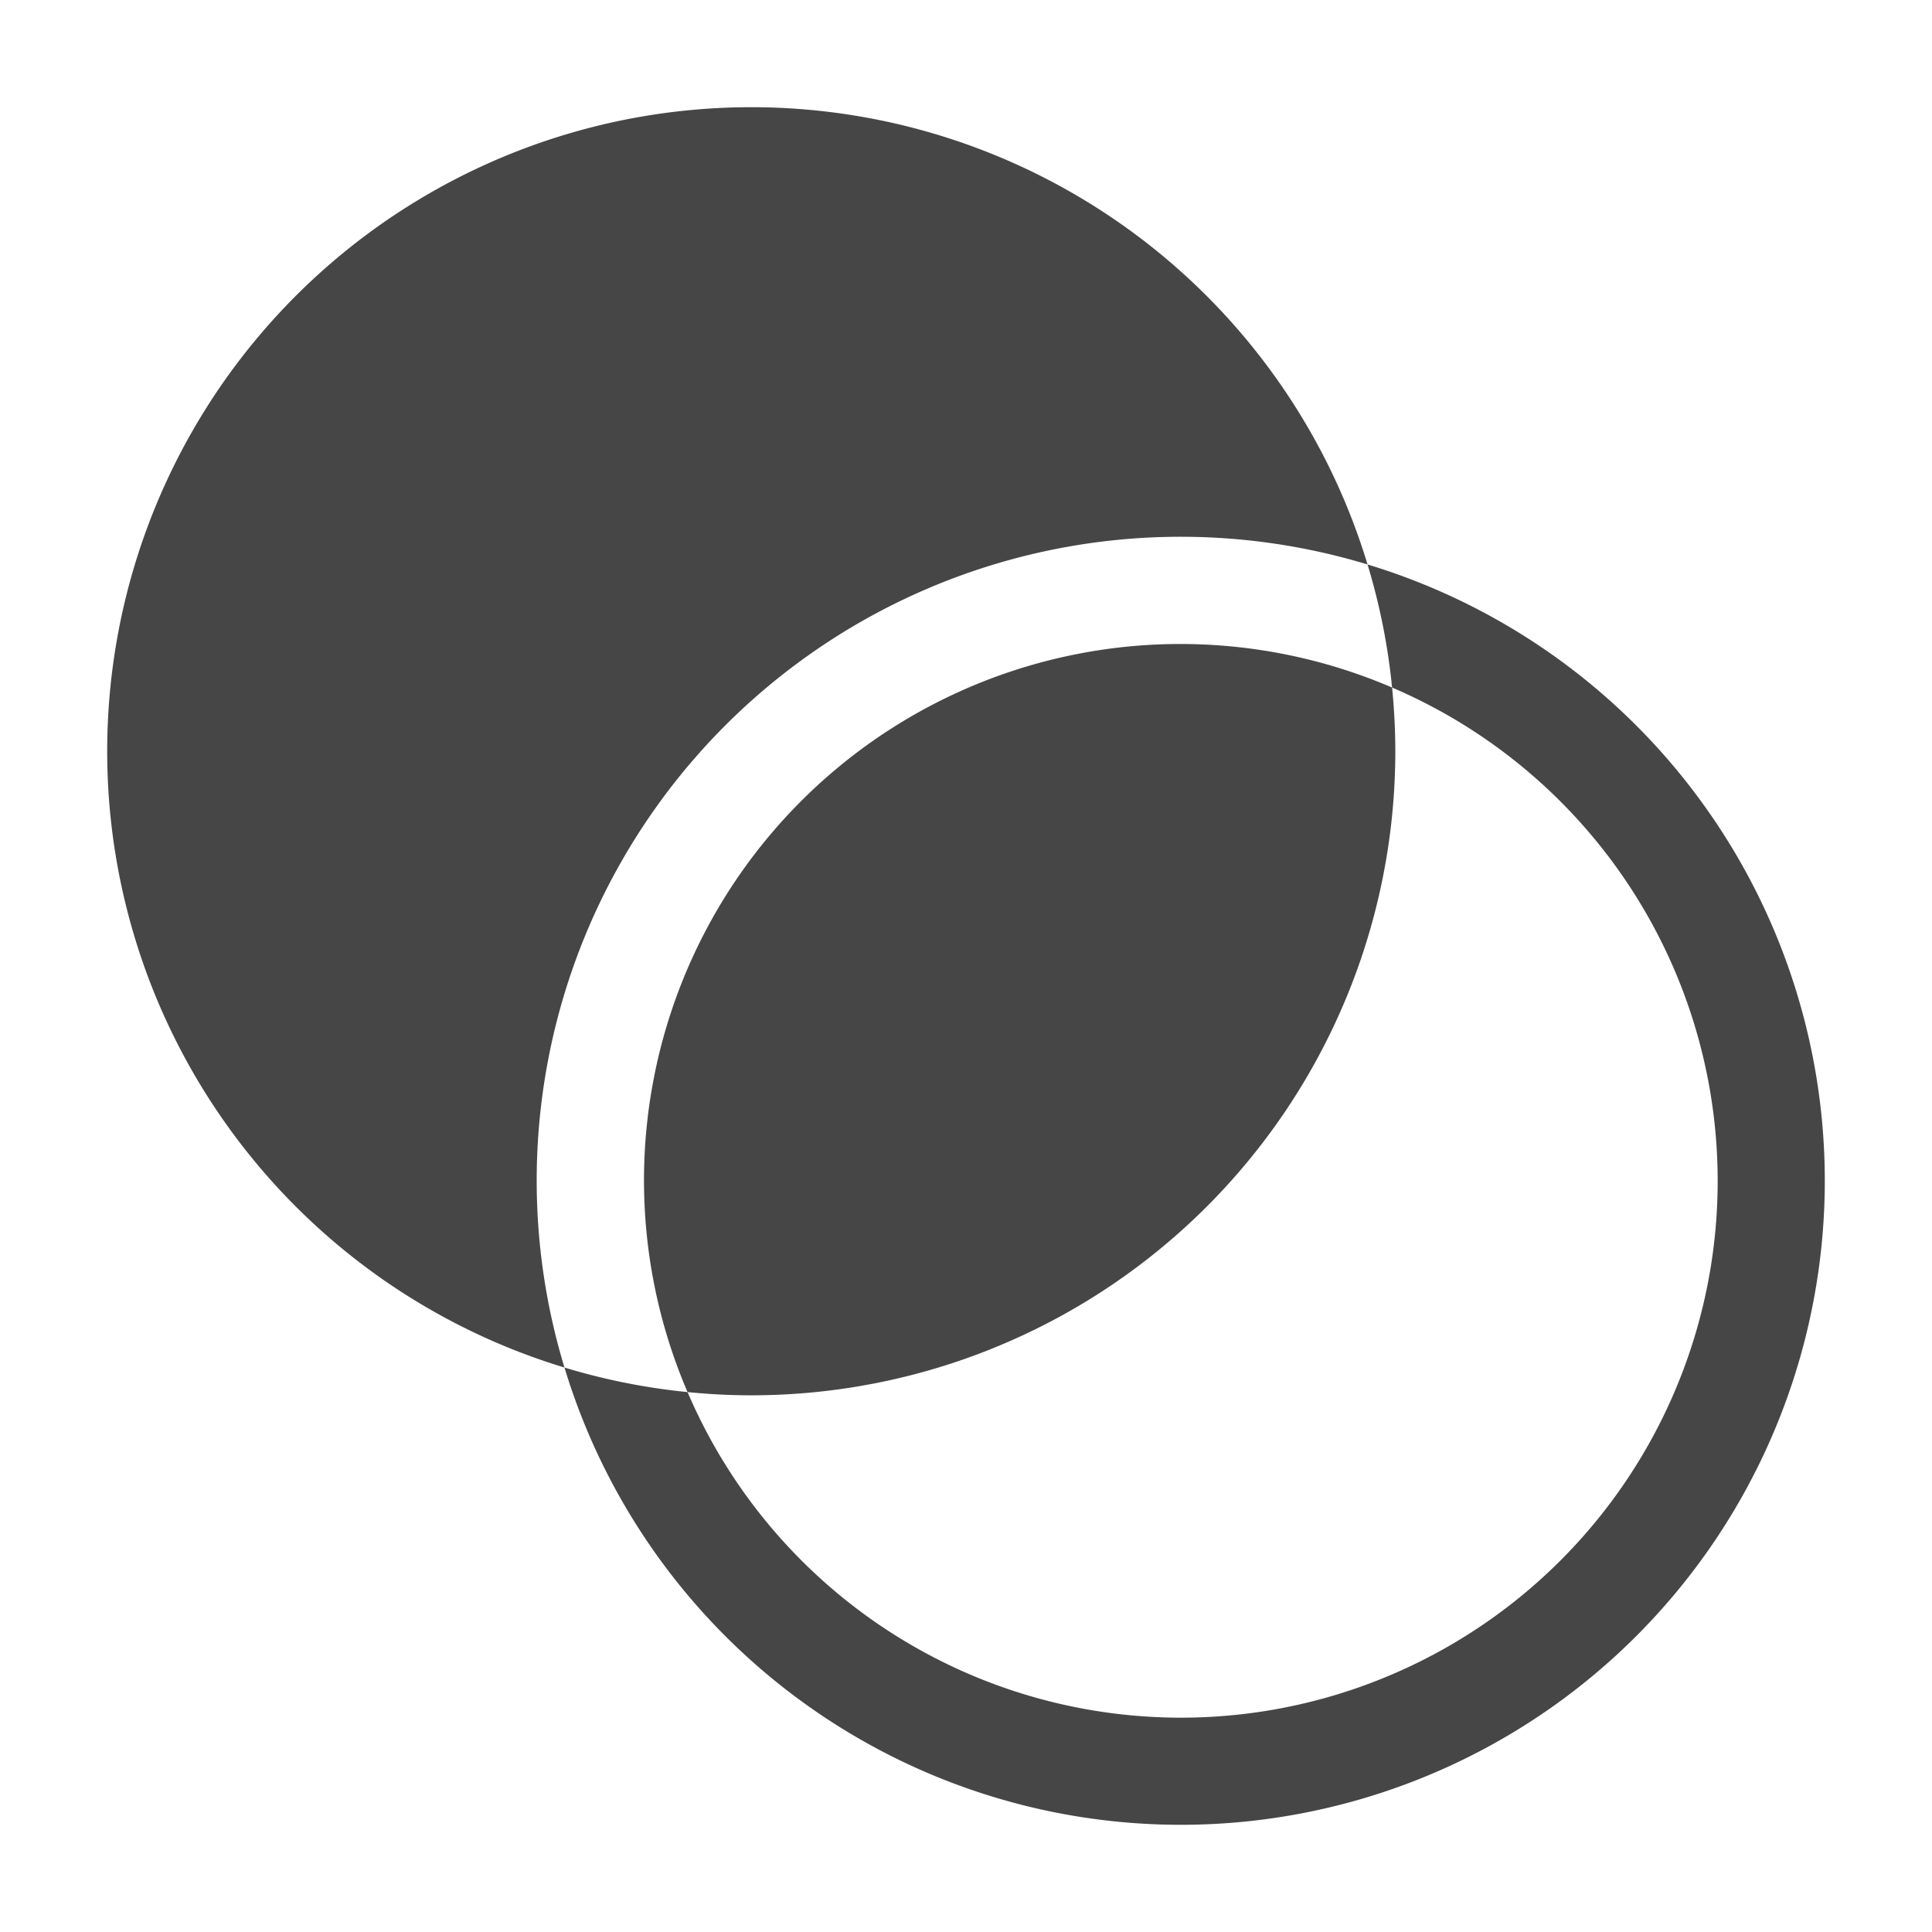
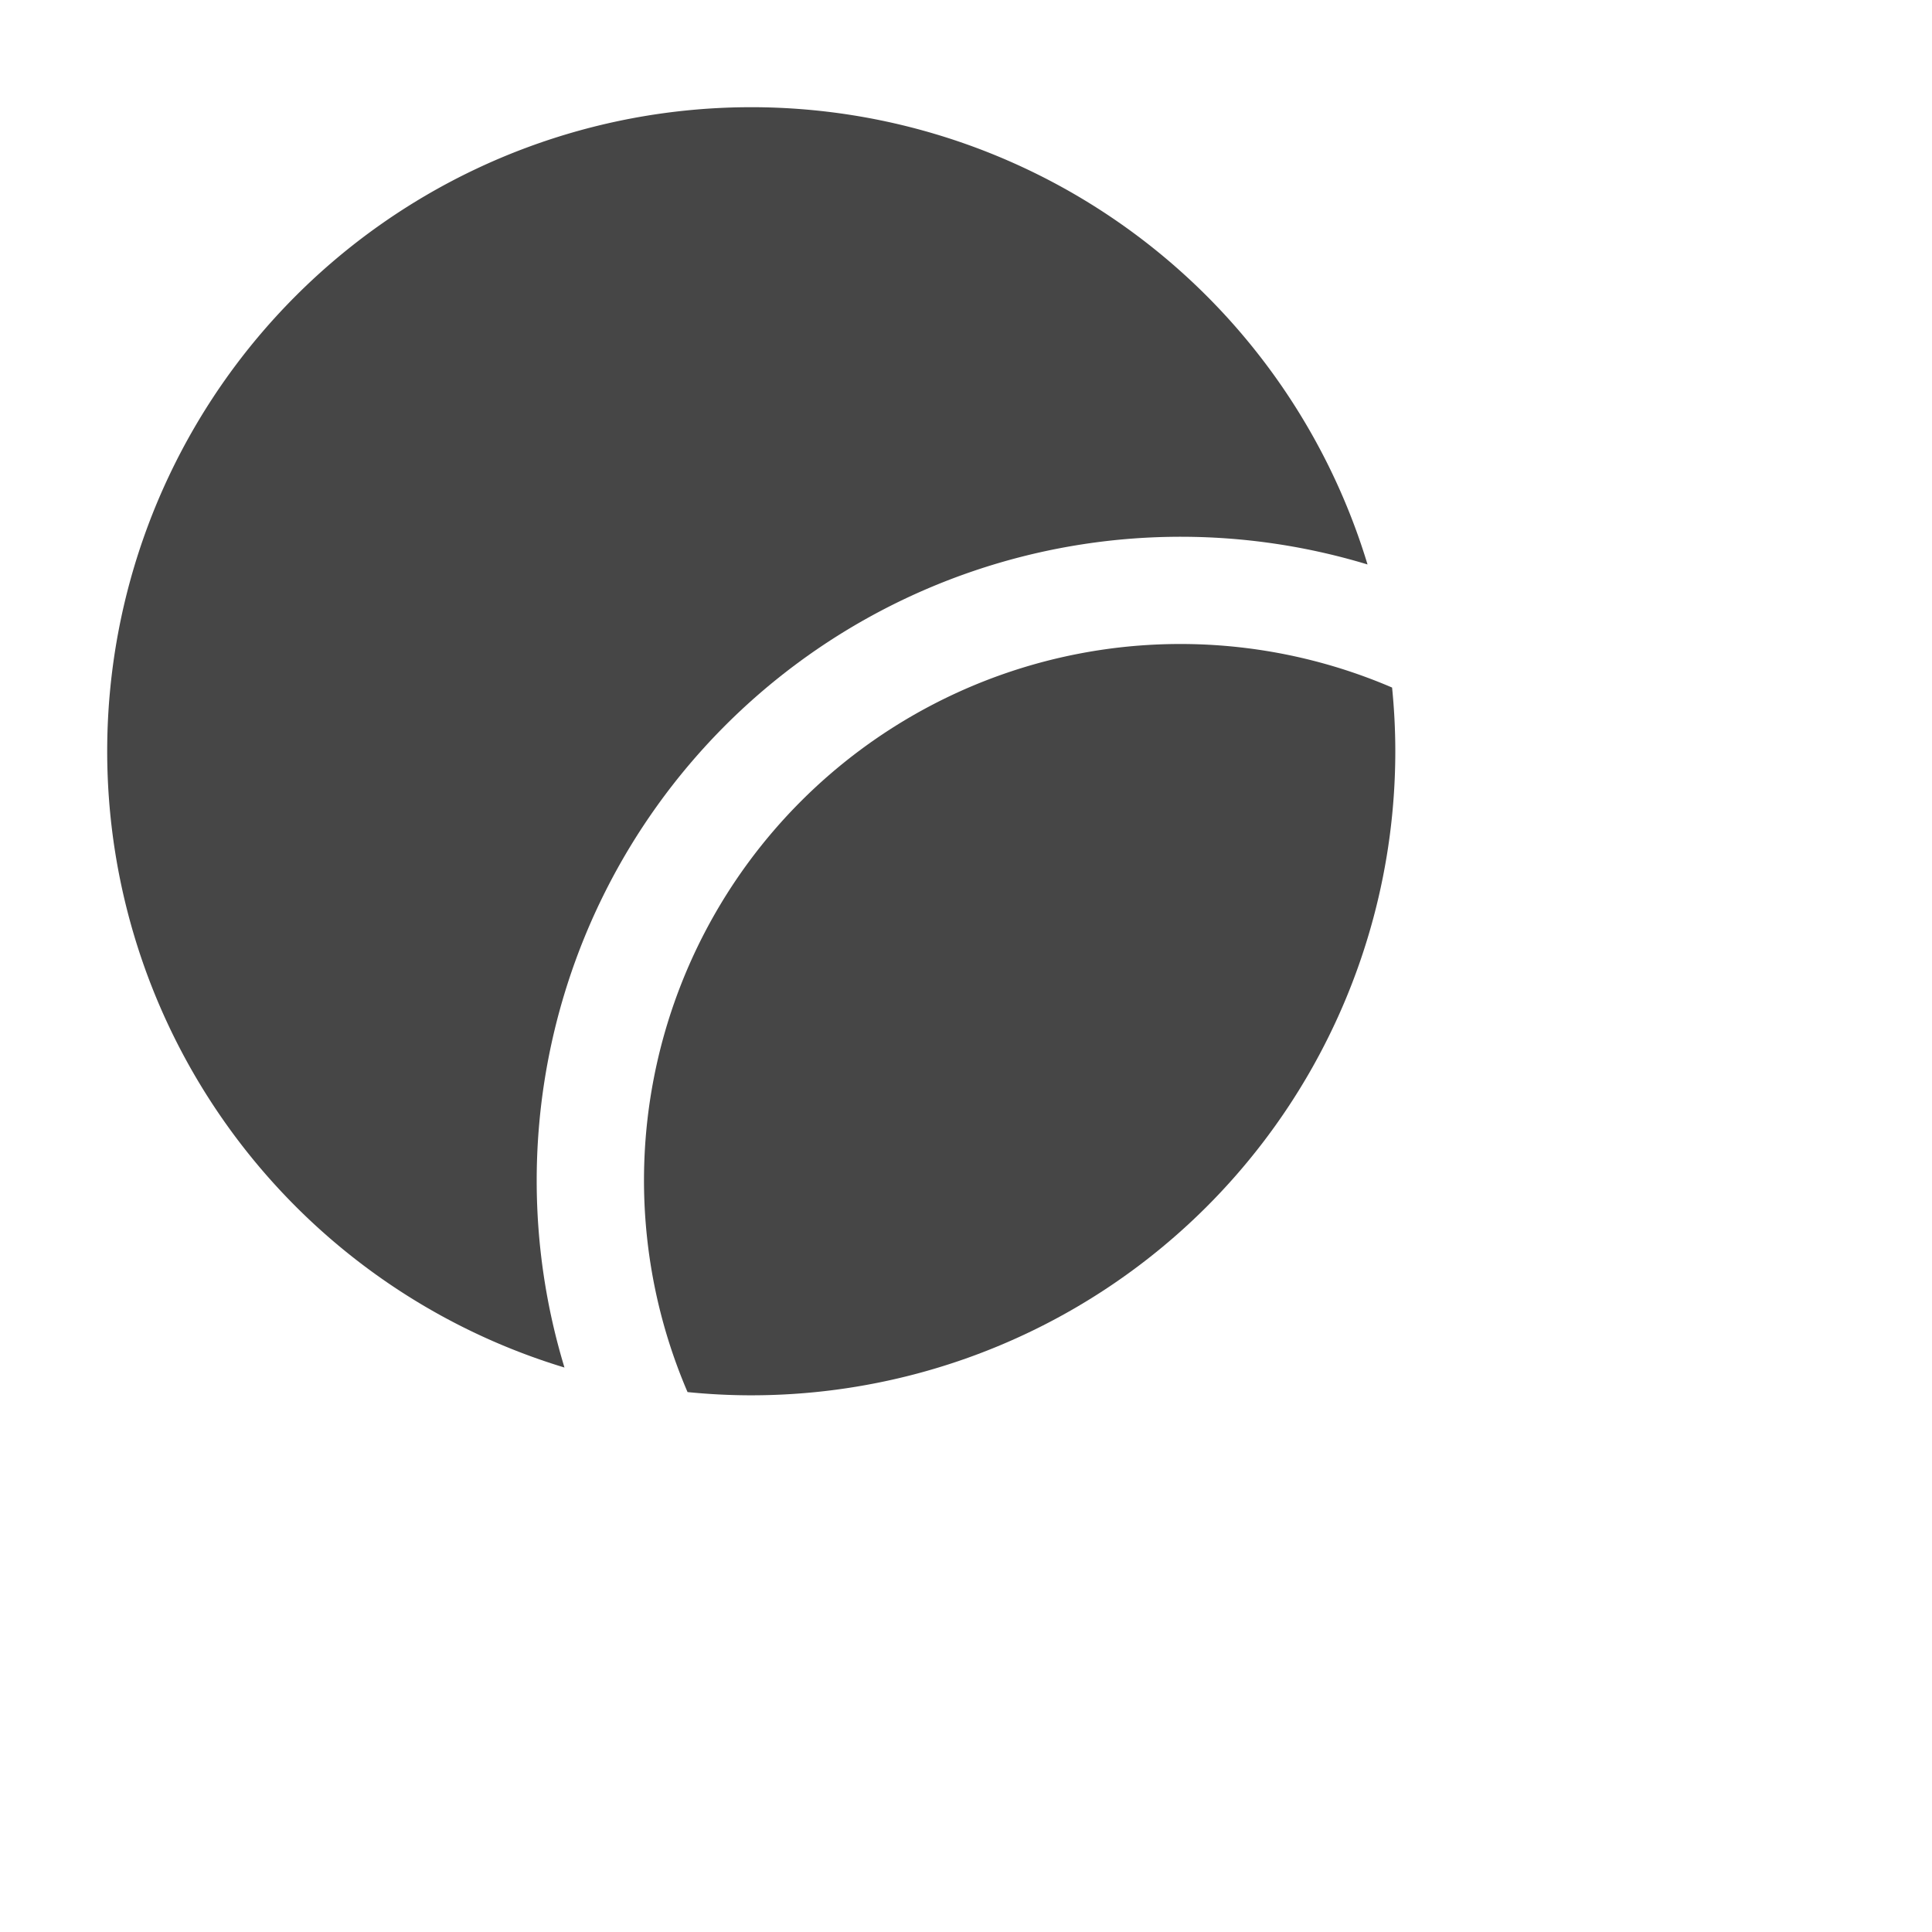
<svg xmlns="http://www.w3.org/2000/svg" id="Smock_DataCorrelated_18_N" width="24" height="24" viewBox="0 0 24 24">
  <rect id="Canvas" width="24" height="24" fill="#ff13dc" opacity="0" />
  <path id="Path_596468" data-name="Path 596468" d="M15.333,7.333c0-.267-.014-.533-.04-.792a6.663,6.663,0,0,0-8.752,8.752c.261.026.525.04.792.04A8,8,0,0,0,15.333,7.333Z" transform="translate(2 2)" fill="#464646" />
  <path id="Path_596469" data-name="Path 596469" d="M6.334,14.334A8,8,0,0,1,16.655,6.679a8,8,0,1,0-9.976,9.976,7.993,7.993,0,0,1-.345-2.321Z" transform="translate(0.333 0.333)" fill="#464646" />
-   <path id="Path_596470" data-name="Path 596470" d="M15.235,5.259a7.938,7.938,0,0,1,.305,1.529A6.667,6.667,0,1,1,6.788,15.54a7.938,7.938,0,0,1-1.529-.305,8,8,0,1,0,9.976-9.976Z" transform="translate(1.753 1.753)" fill="#464646" />
</svg>